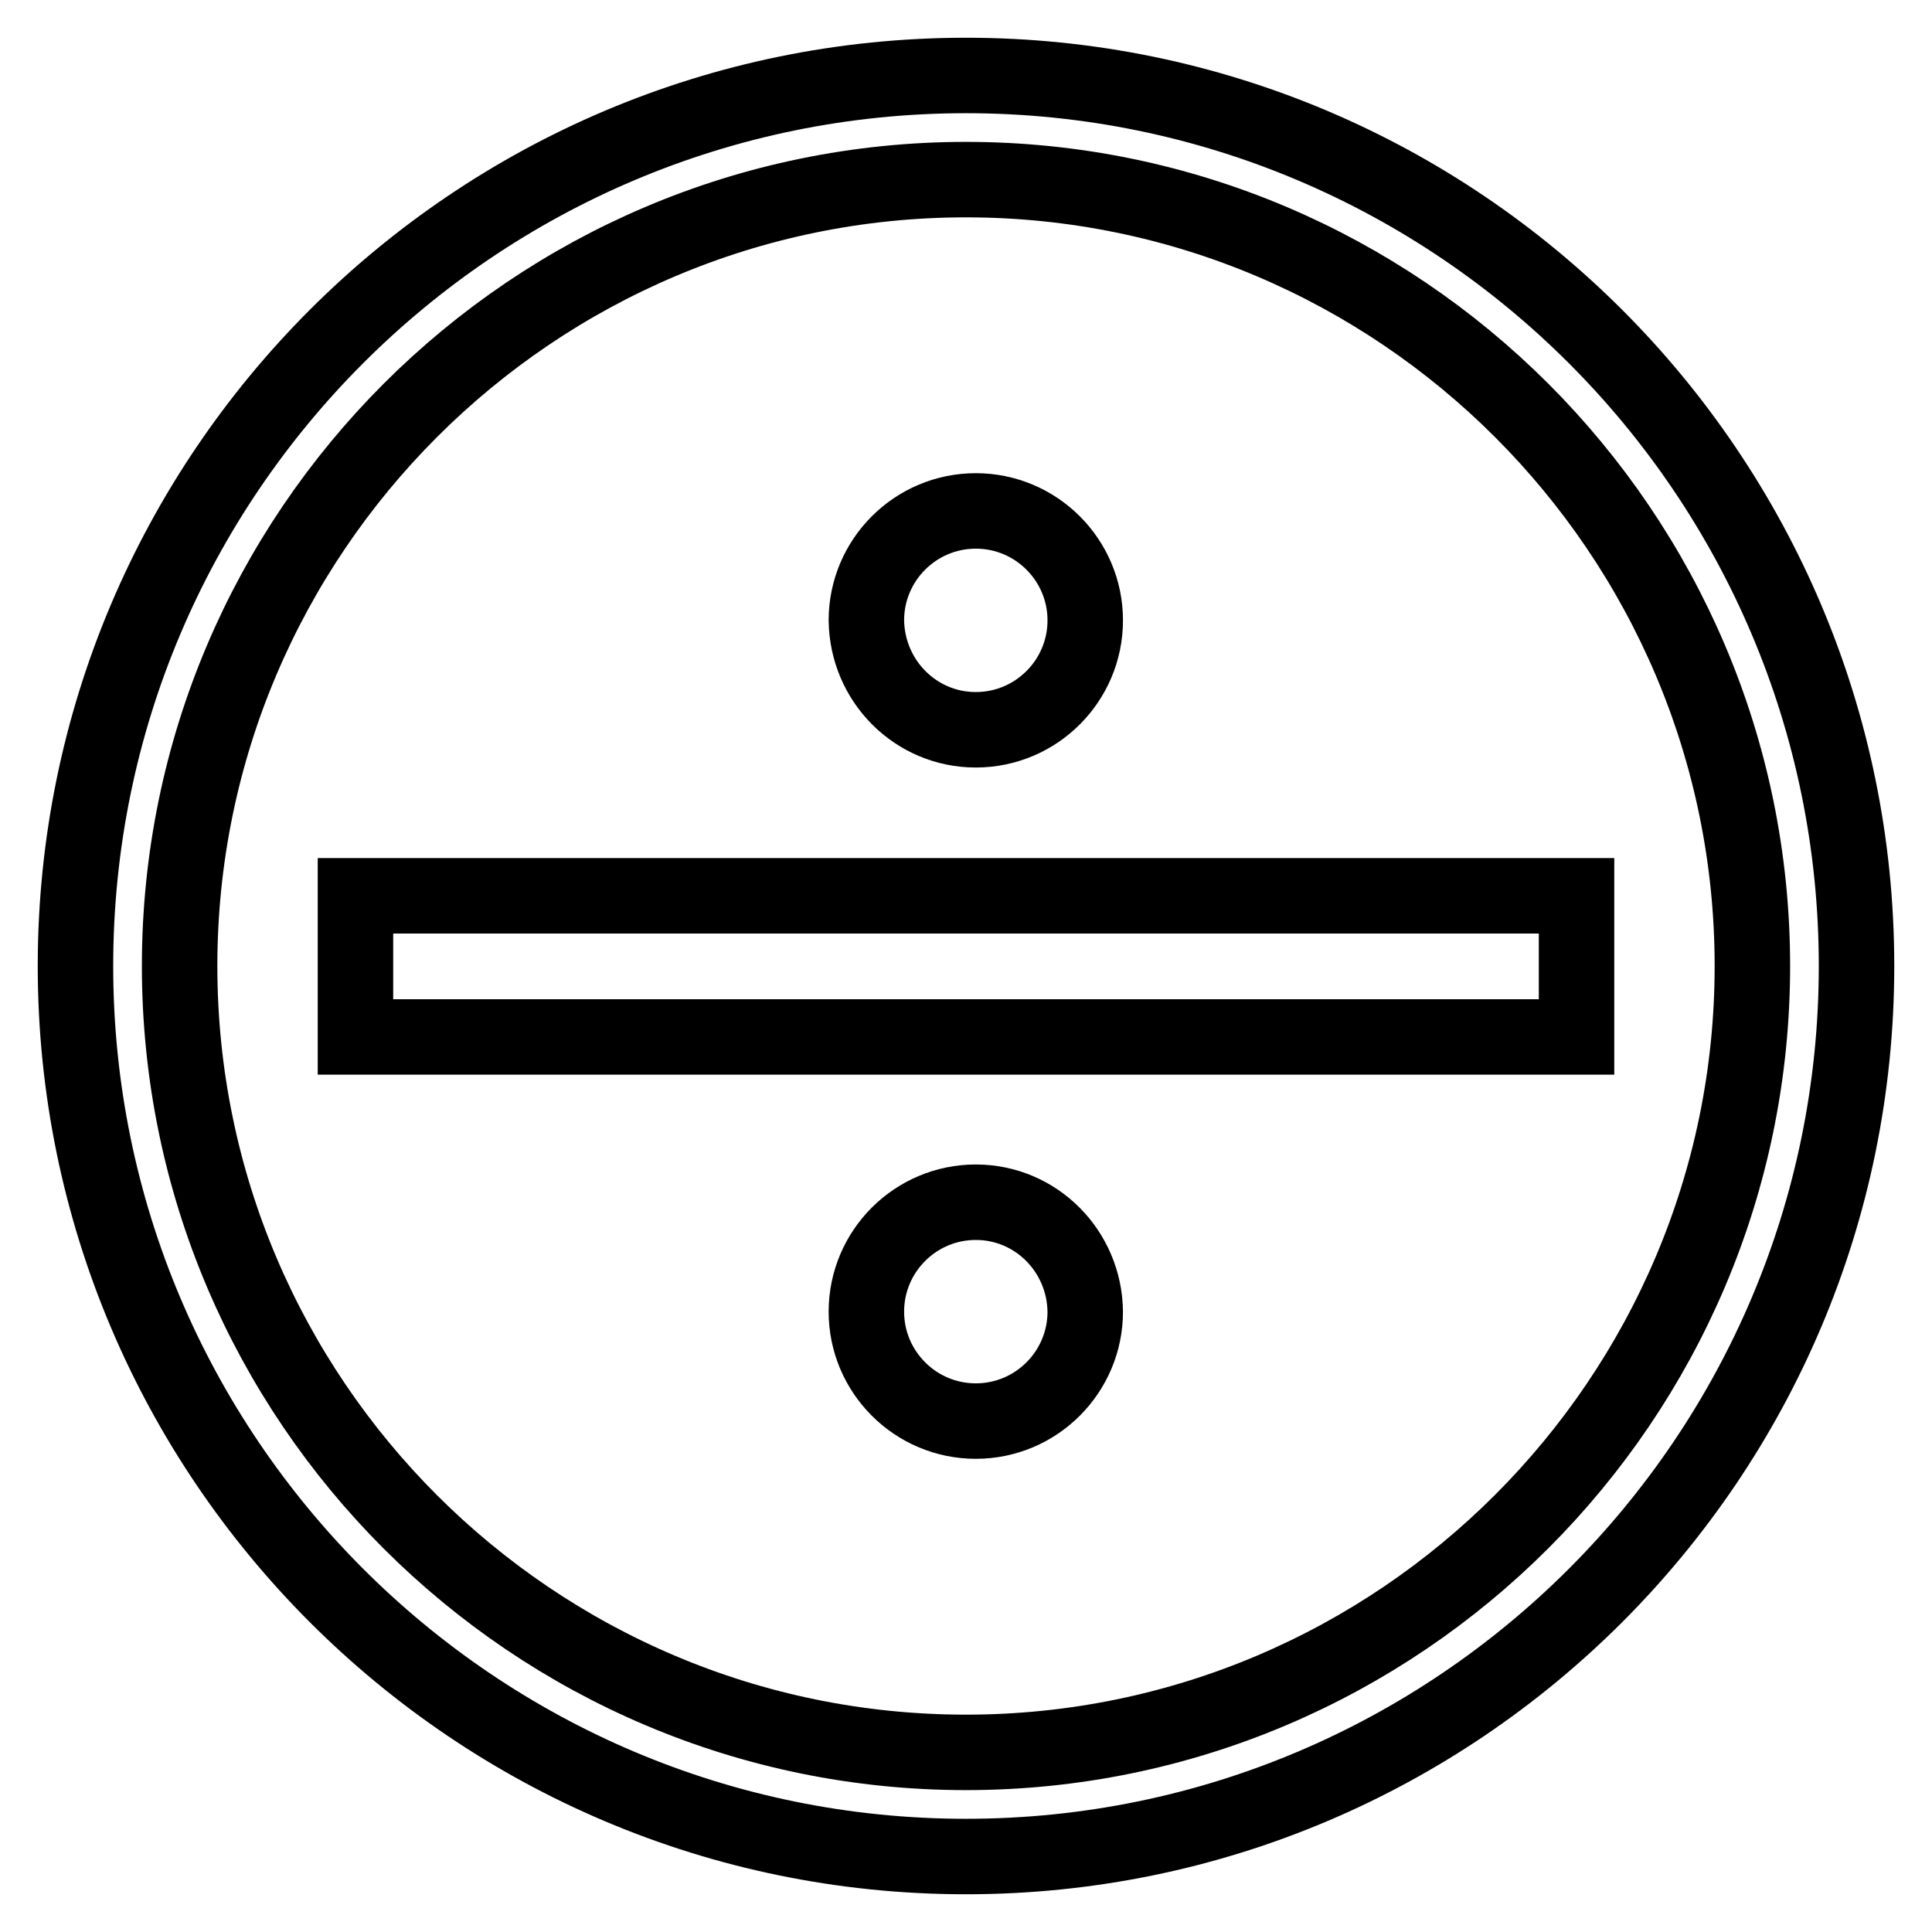
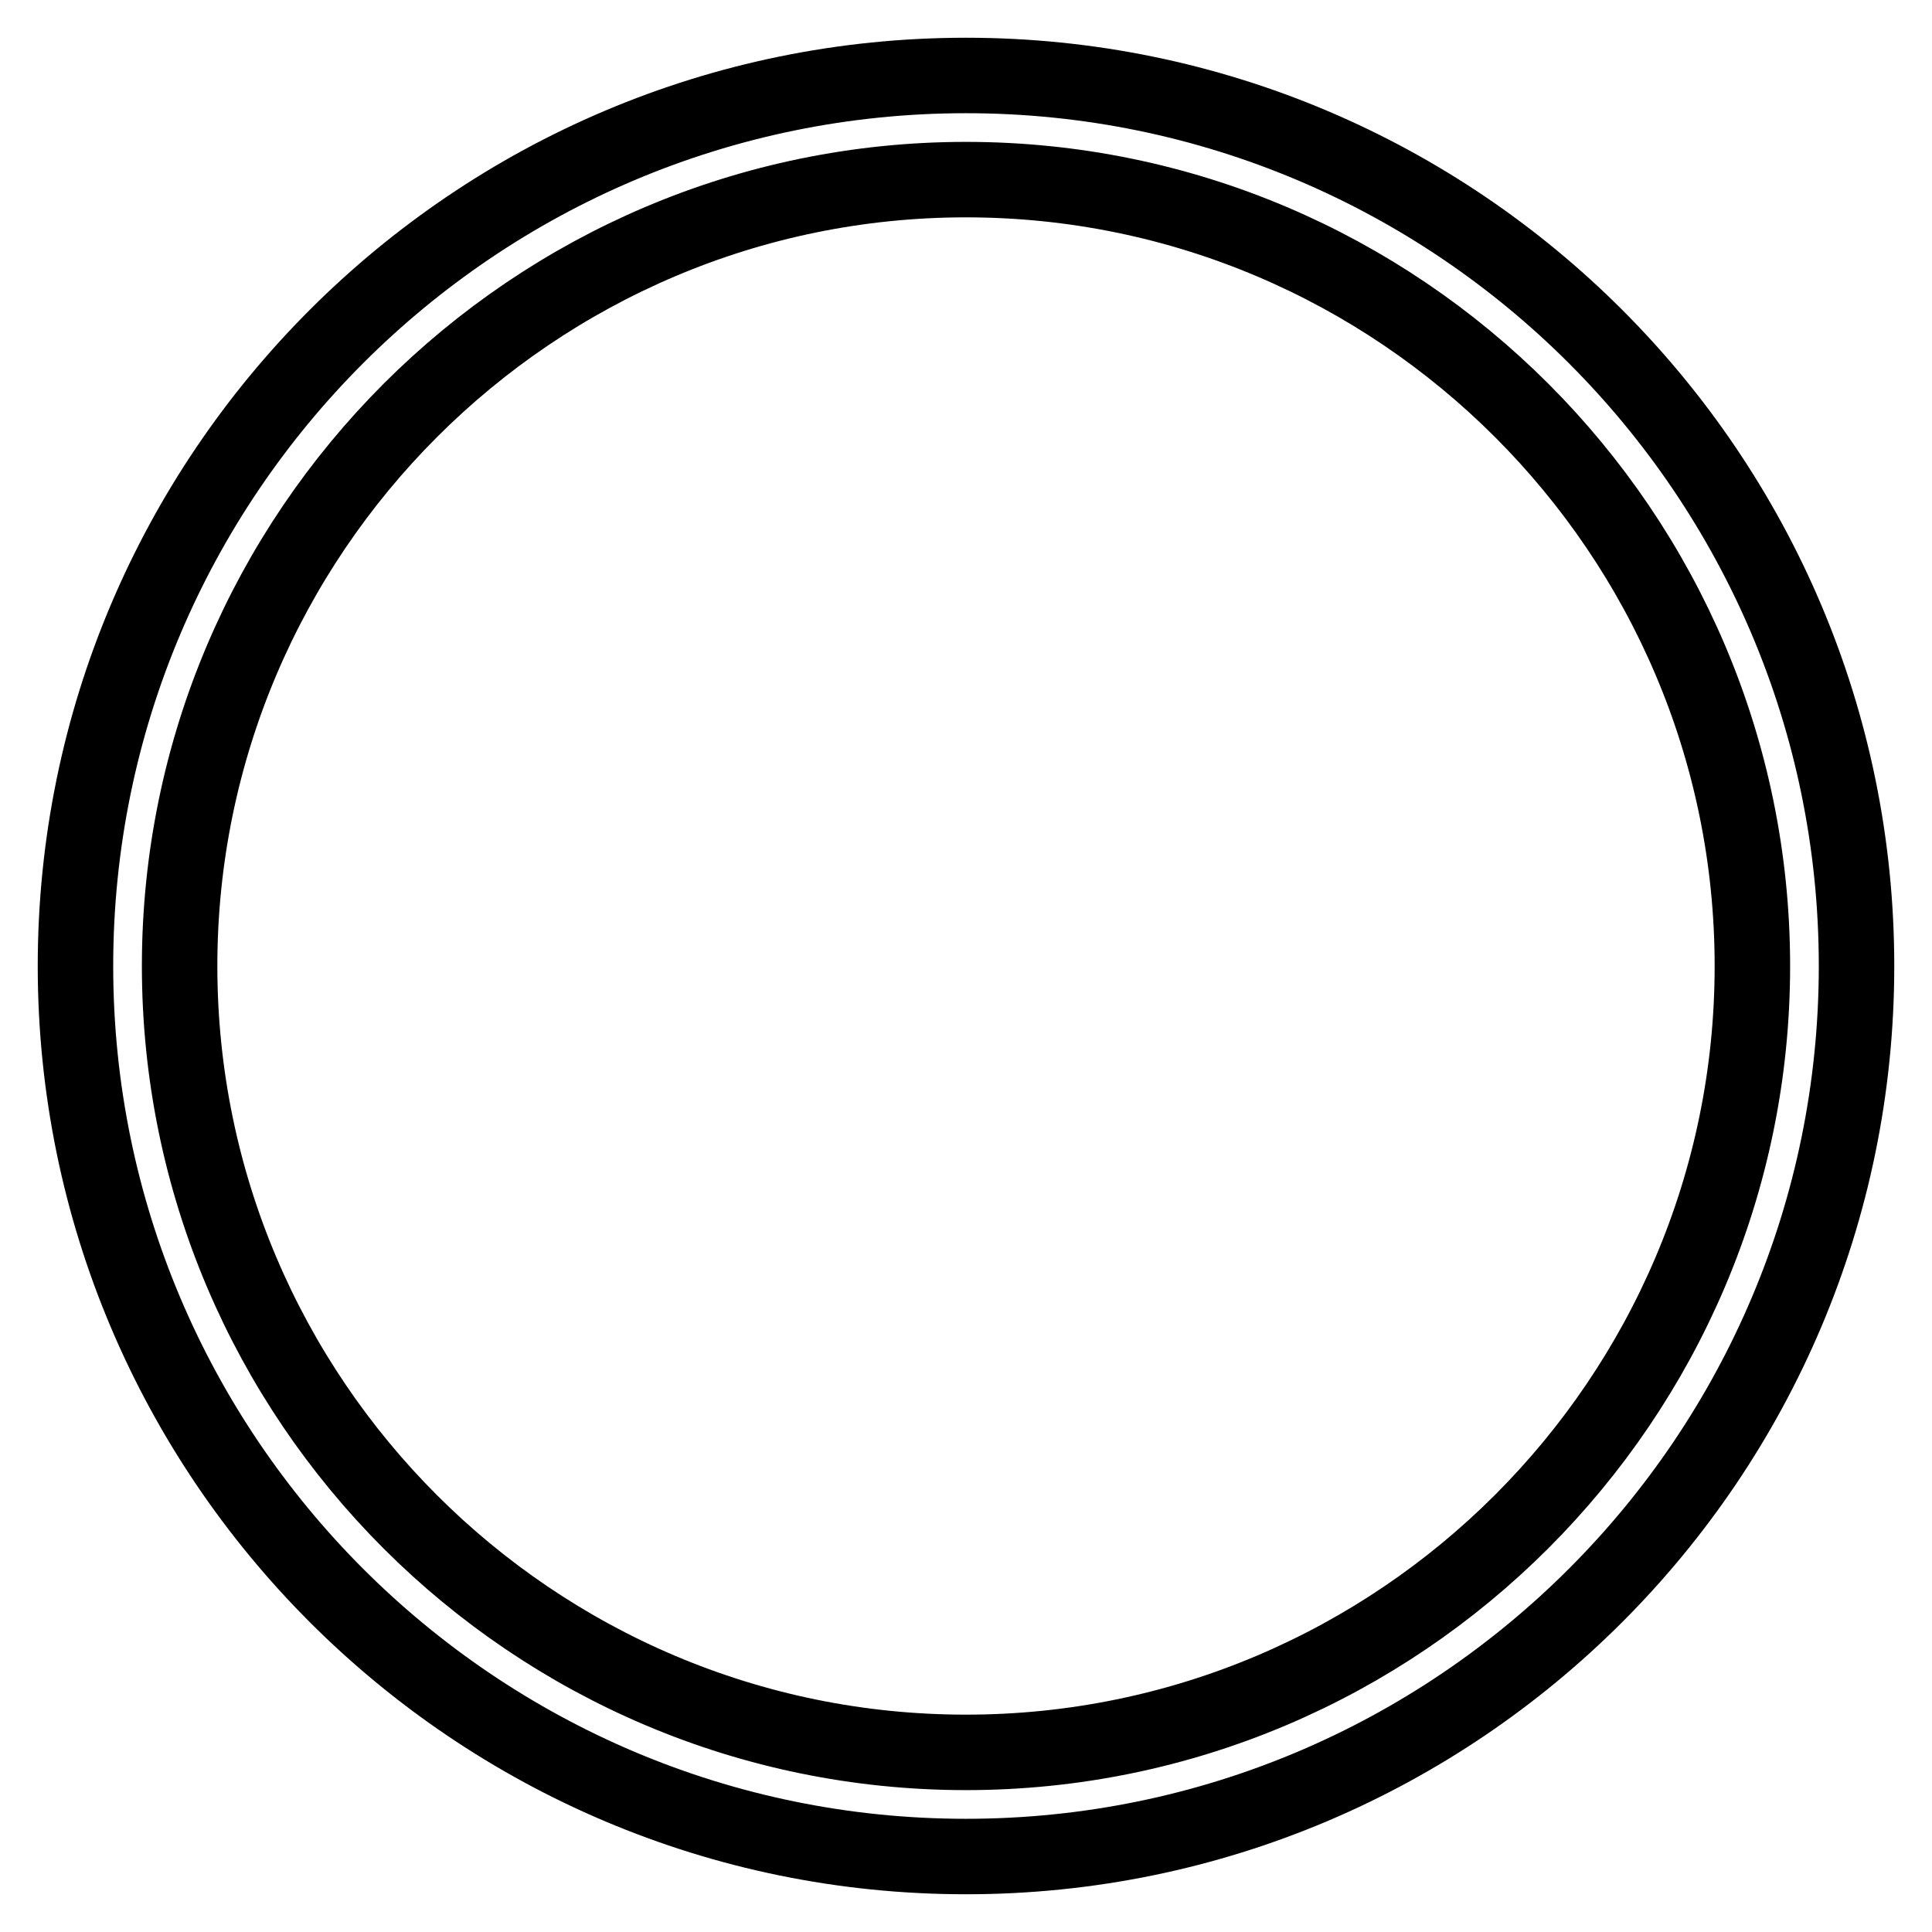
<svg xmlns="http://www.w3.org/2000/svg" version="1.1" x="0px" y="0px" viewBox="0 0 256 256" enable-background="new 0 0 256 256" xml:space="preserve">
  <g>
-     <path stroke-width="10" fill-opacity="0" stroke="#000000" d="M47.1,118.7h161.8v18.7H47.1V118.7z M129.3,96.7c8,0,14.5-6.5,14.5-14.5c0-8-6.5-14.5-14.5-14.5 c-8,0-14.5,6.5-14.5,14.5C114.9,90.2,121.3,96.7,129.3,96.7z M129.3,159.3c-8,0-14.5,6.5-14.5,14.5c0,8,6.5,14.5,14.5,14.5 c8,0,14.5-6.5,14.5-14.5C143.7,165.8,137.3,159.3,129.3,159.3z" />
    <path stroke-width="10" fill-opacity="0" stroke="#000000" d="M128,10C62.9,10,10,62.9,10,128c0,65.1,52.9,118,118,118c65.1,0,118-52.9,118-118C246,62.9,193.1,10,128,10 z M128,232.2c-57.4,0-104.2-46.7-104.2-104.2C23.8,70.6,70.6,23.8,128,23.8S232.2,70.6,232.2,128 C232.2,185.4,185.4,232.2,128,232.2z" />
  </g>
</svg>